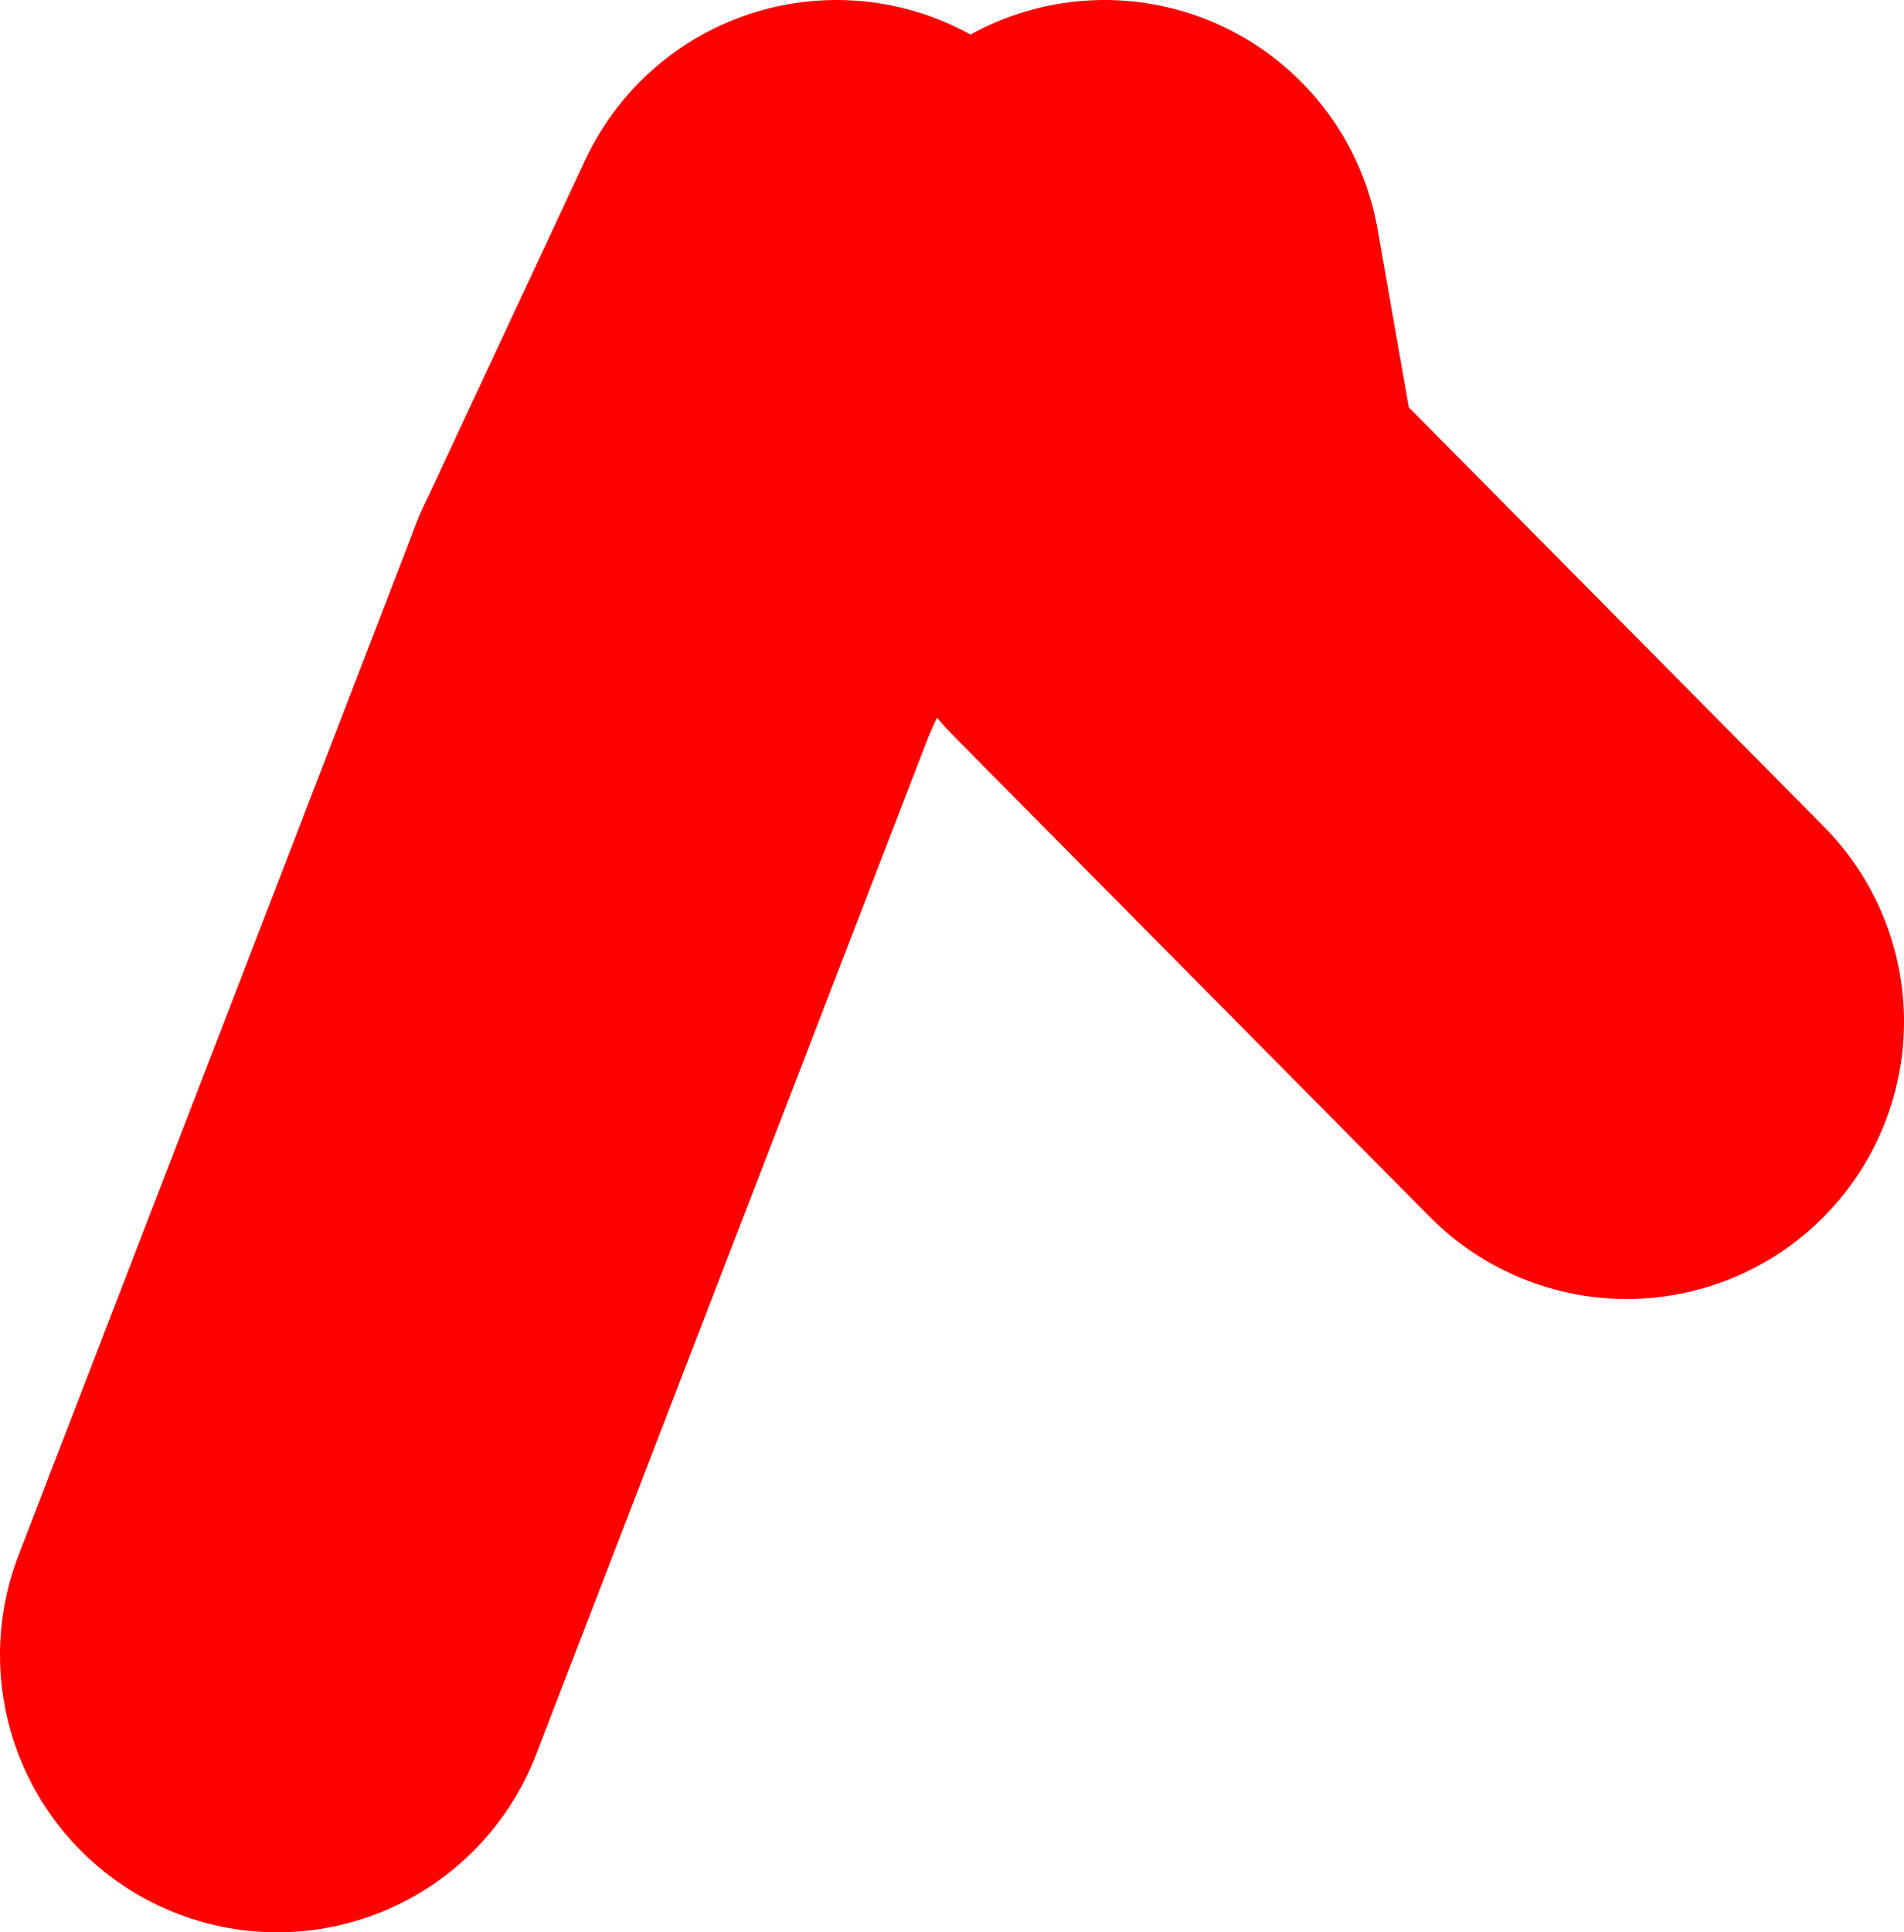
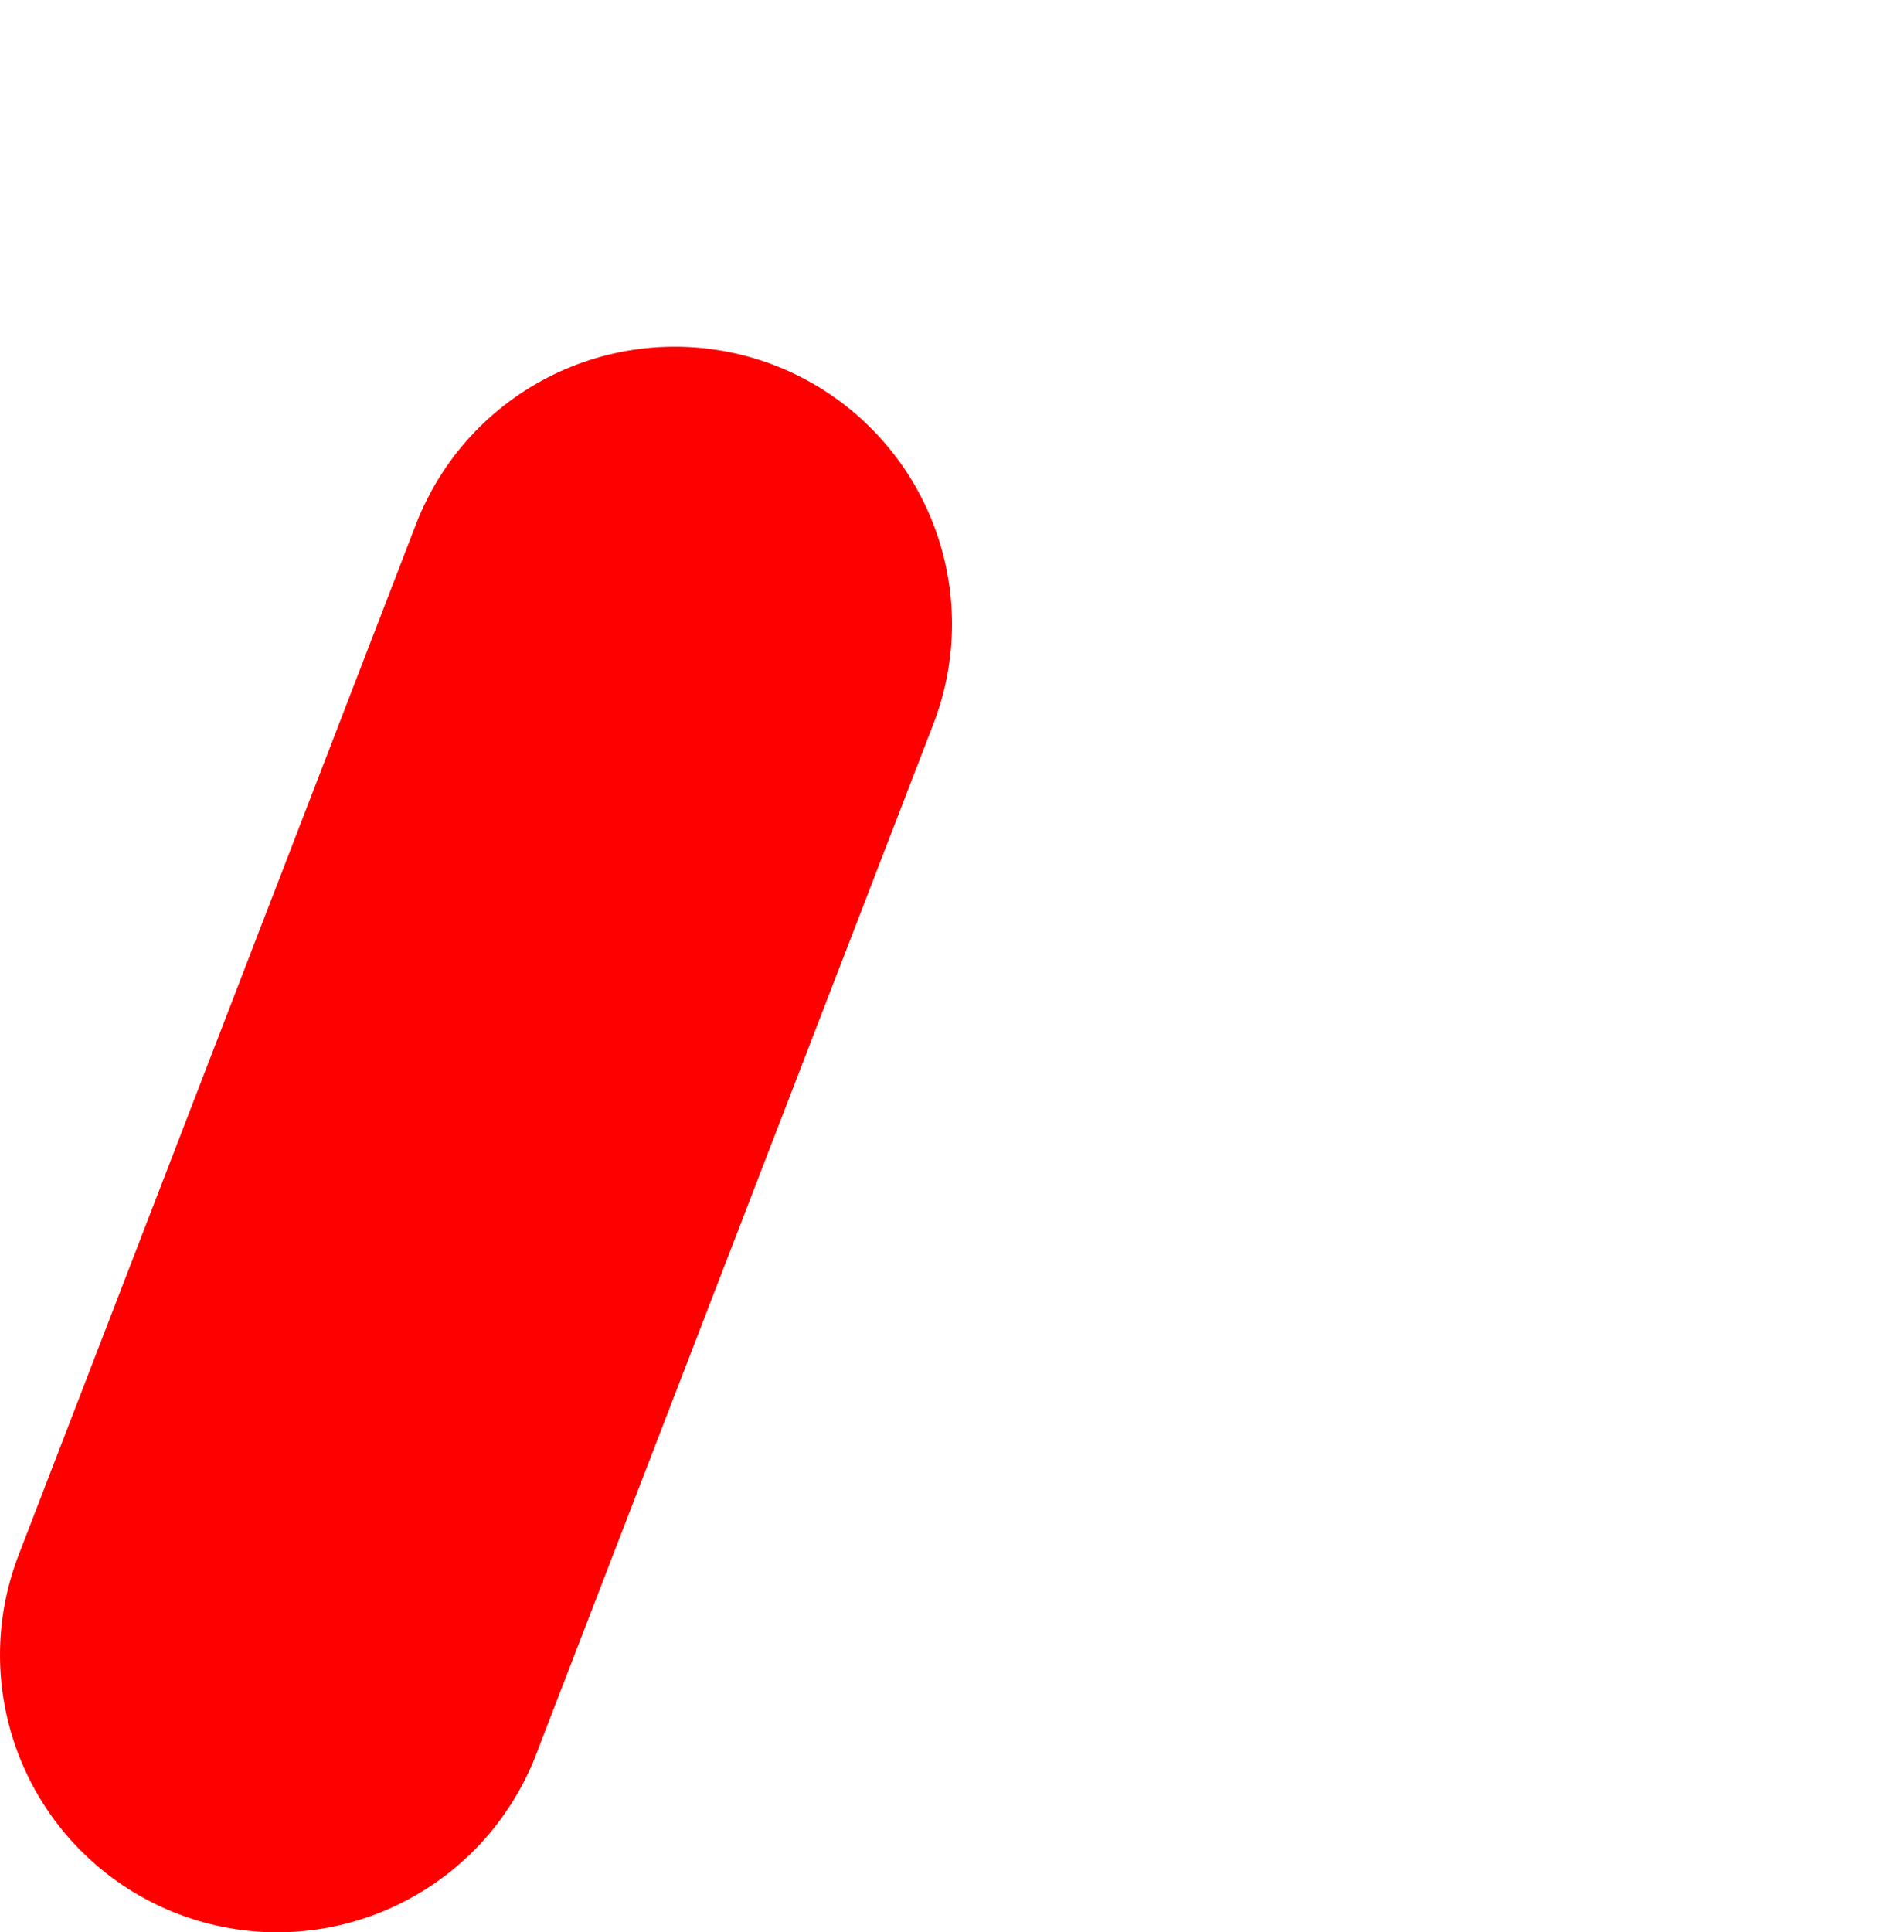
<svg xmlns="http://www.w3.org/2000/svg" height="20.9px" width="20.6px">
  <g transform="matrix(1.0, 0.0, 0.0, 1.0, -172.8, 2.0)">
    <path d="M175.8 15.9 L180.1 4.75" fill="none" stroke="#ff0000" stroke-linecap="round" stroke-linejoin="round" stroke-width="6.0" />
-     <path d="M184.75 1.0 L185.25 3.85 190.4 9.05 M180.1 4.75 L181.85 1.0" fill="none" stroke="#ff0000" stroke-linecap="round" stroke-linejoin="round" stroke-width="6.0" />
  </g>
</svg>